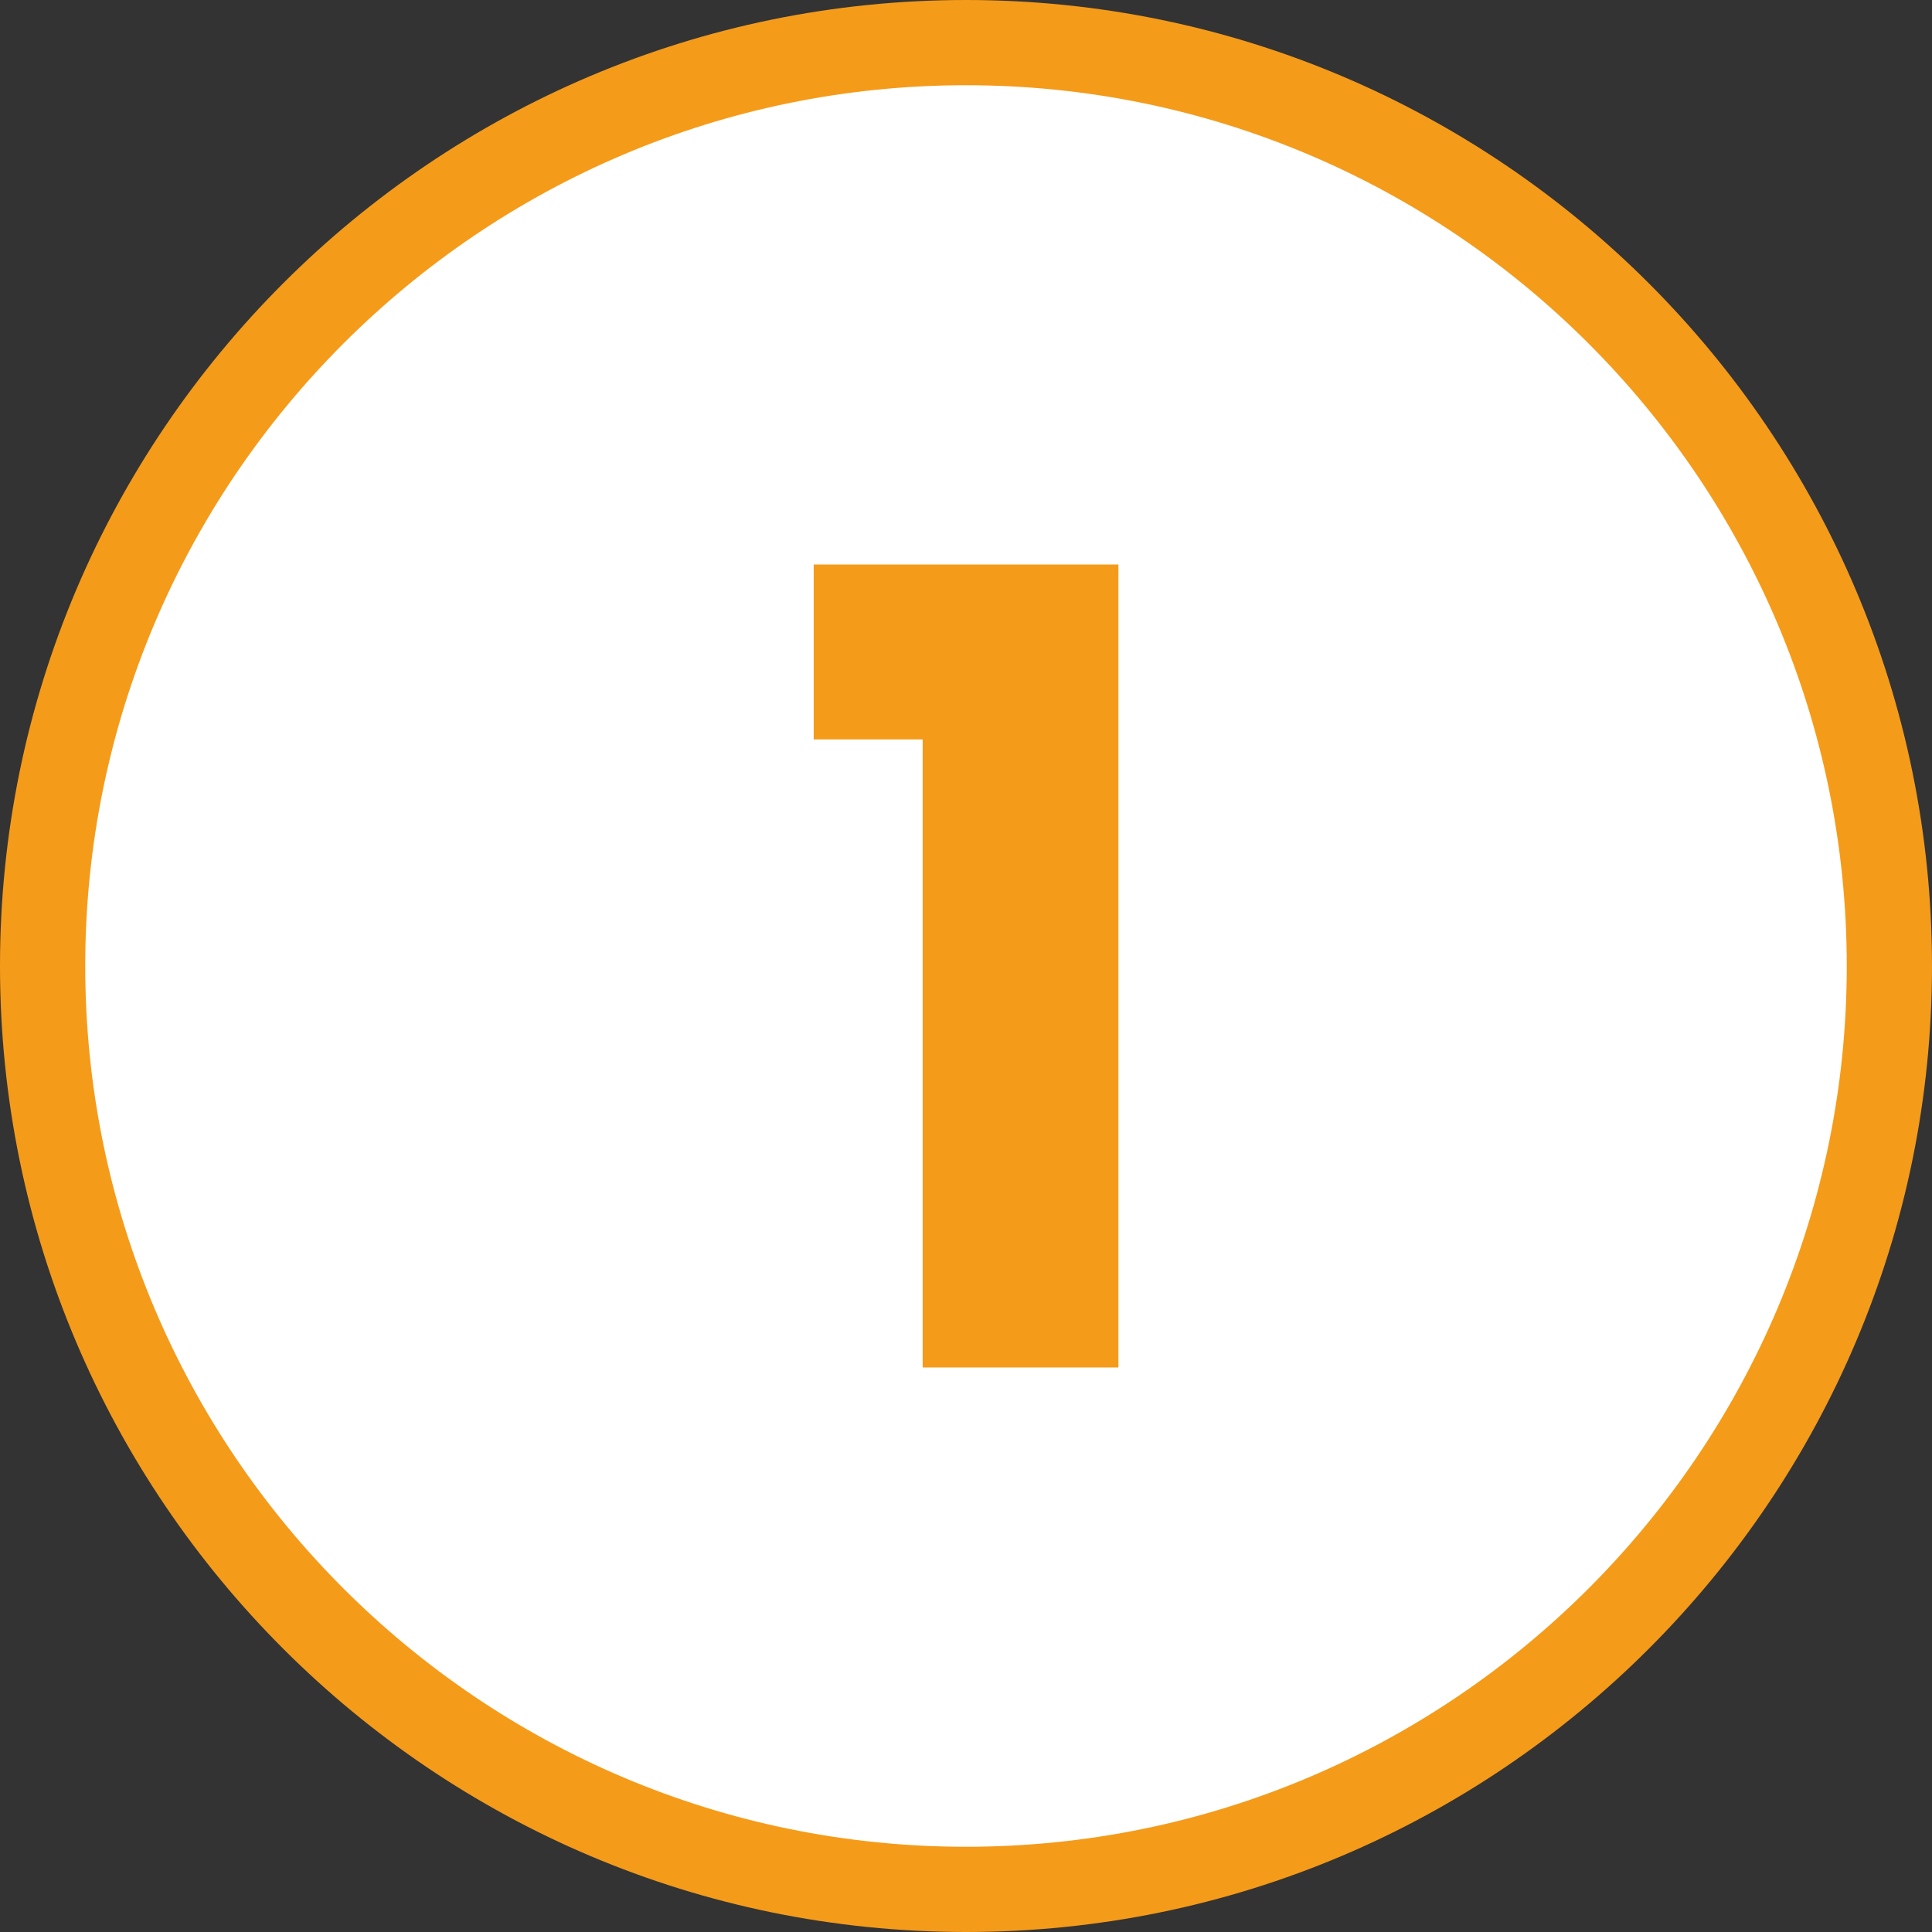
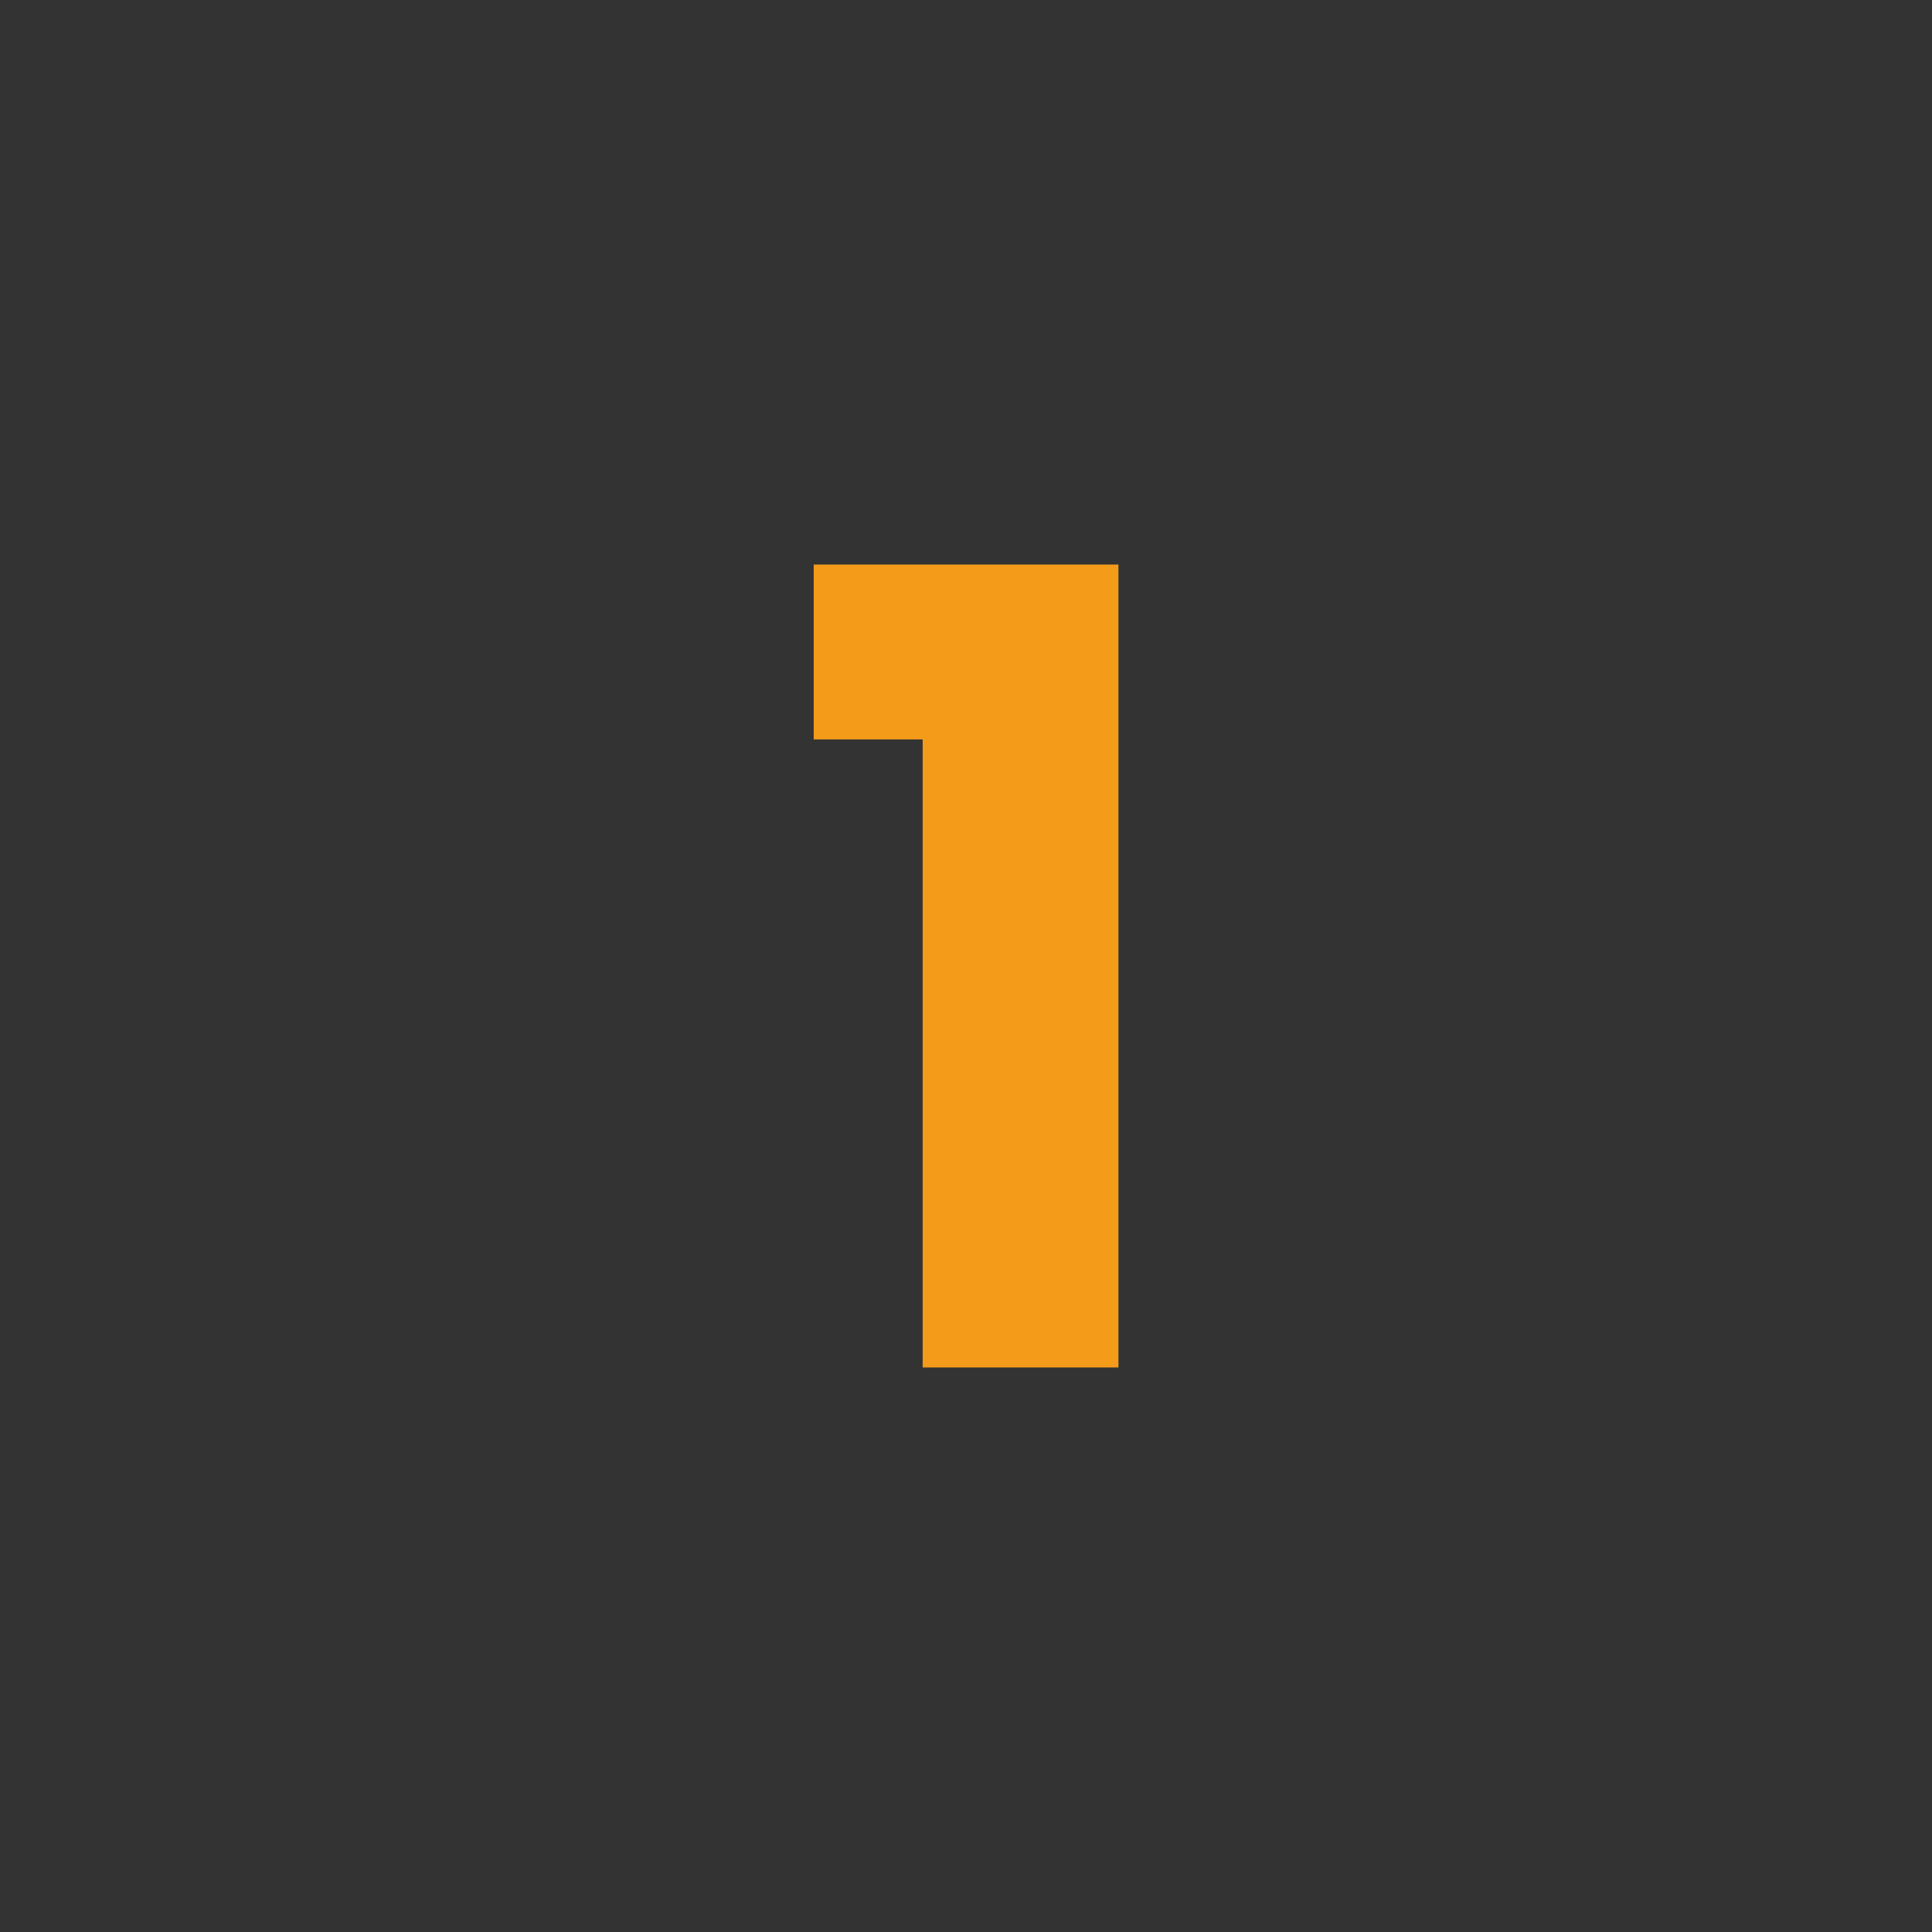
<svg xmlns="http://www.w3.org/2000/svg" id="Camada_2" data-name="Camada 2" viewBox="0 0 136 136">
  <rect x="0" y="0" width="136" height="136" fill="#333333" stroke="none" />
  <defs>
    <style>      .cls-1 {        fill: #fff;      }      .cls-2 {        fill: #f59b1a;      }    </style>
  </defs>
  <g id="Camada_1-2" data-name="Camada 1">
    <g>
      <g>
-         <circle class="cls-1" cx="68" cy="68" r="65" />
-         <path class="cls-2" d="m68,136C30.5,136,0,105.5,0,68S30.5,0,68,0s68,30.5,68,68-30.5,68-68,68Zm0-130C33.81,6,6,33.81,6,68s27.81,62,62,62,62-27.81,62-62S102.19,6,68,6Z" />
-       </g>
+         </g>
      <path class="cls-2" d="m64.94,52.05h-7.66v-12.31h21.45v56.52h-13.78v-44.21Z" />
    </g>
  </g>
</svg>